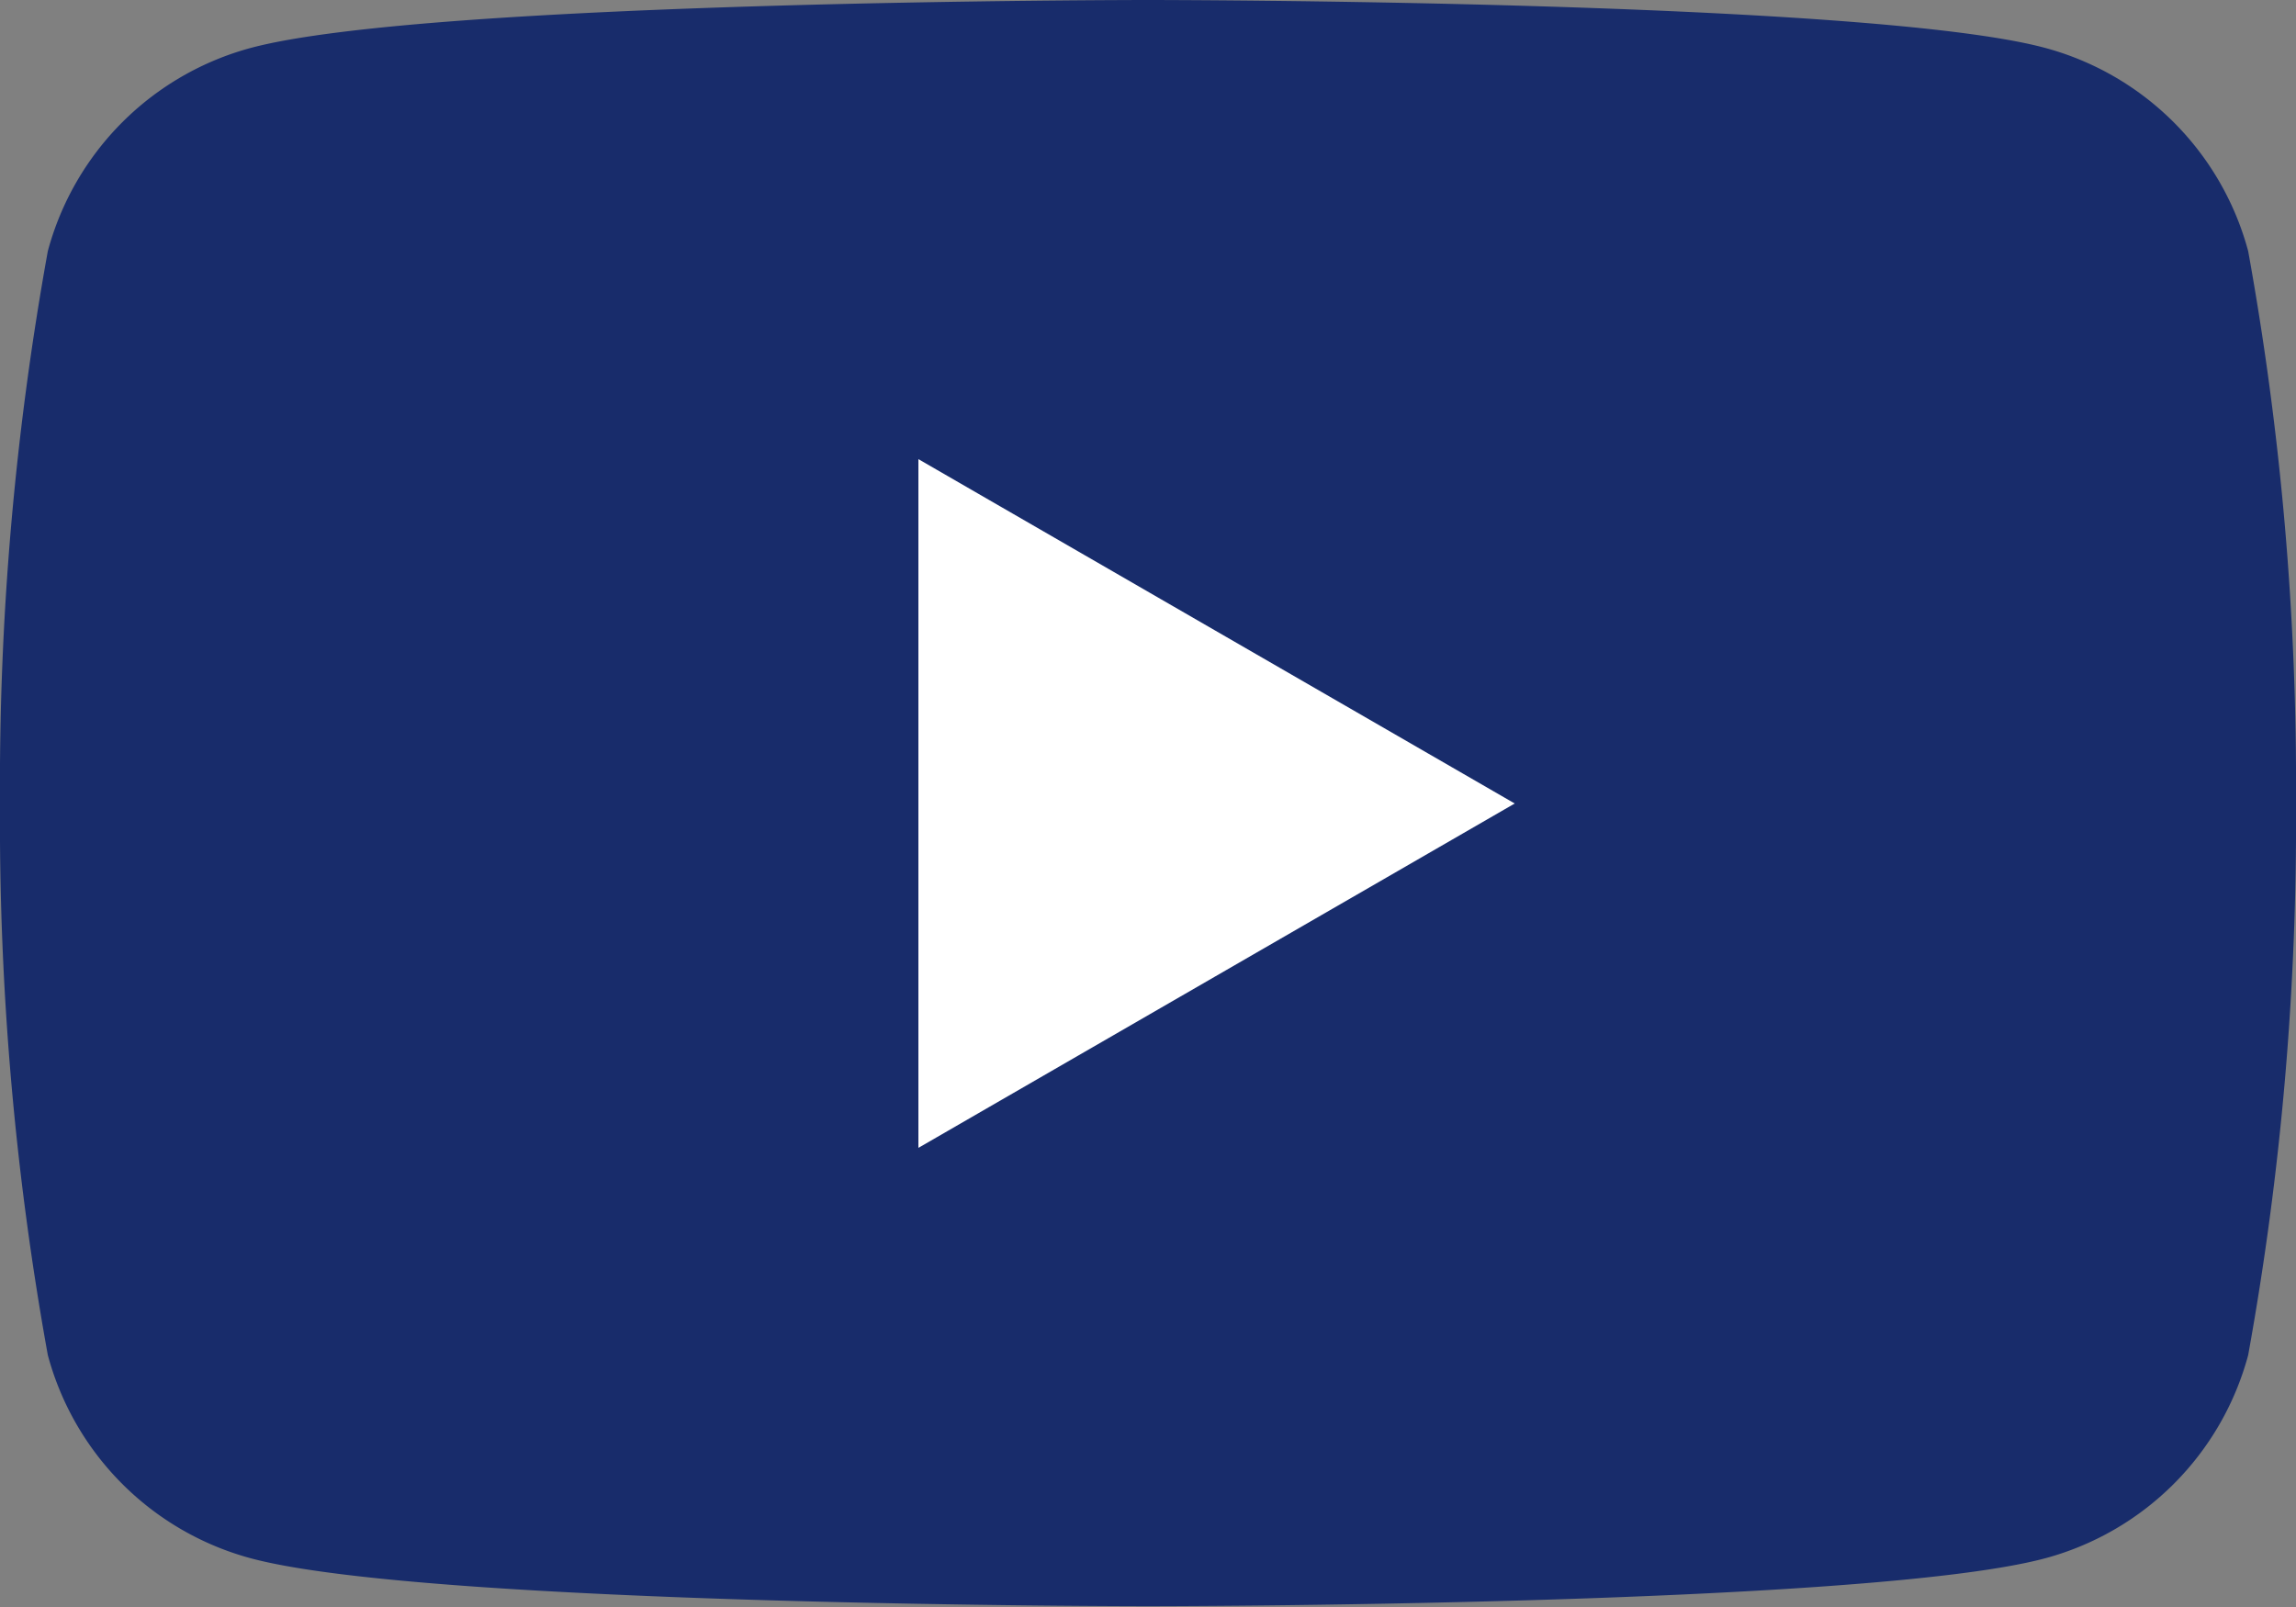
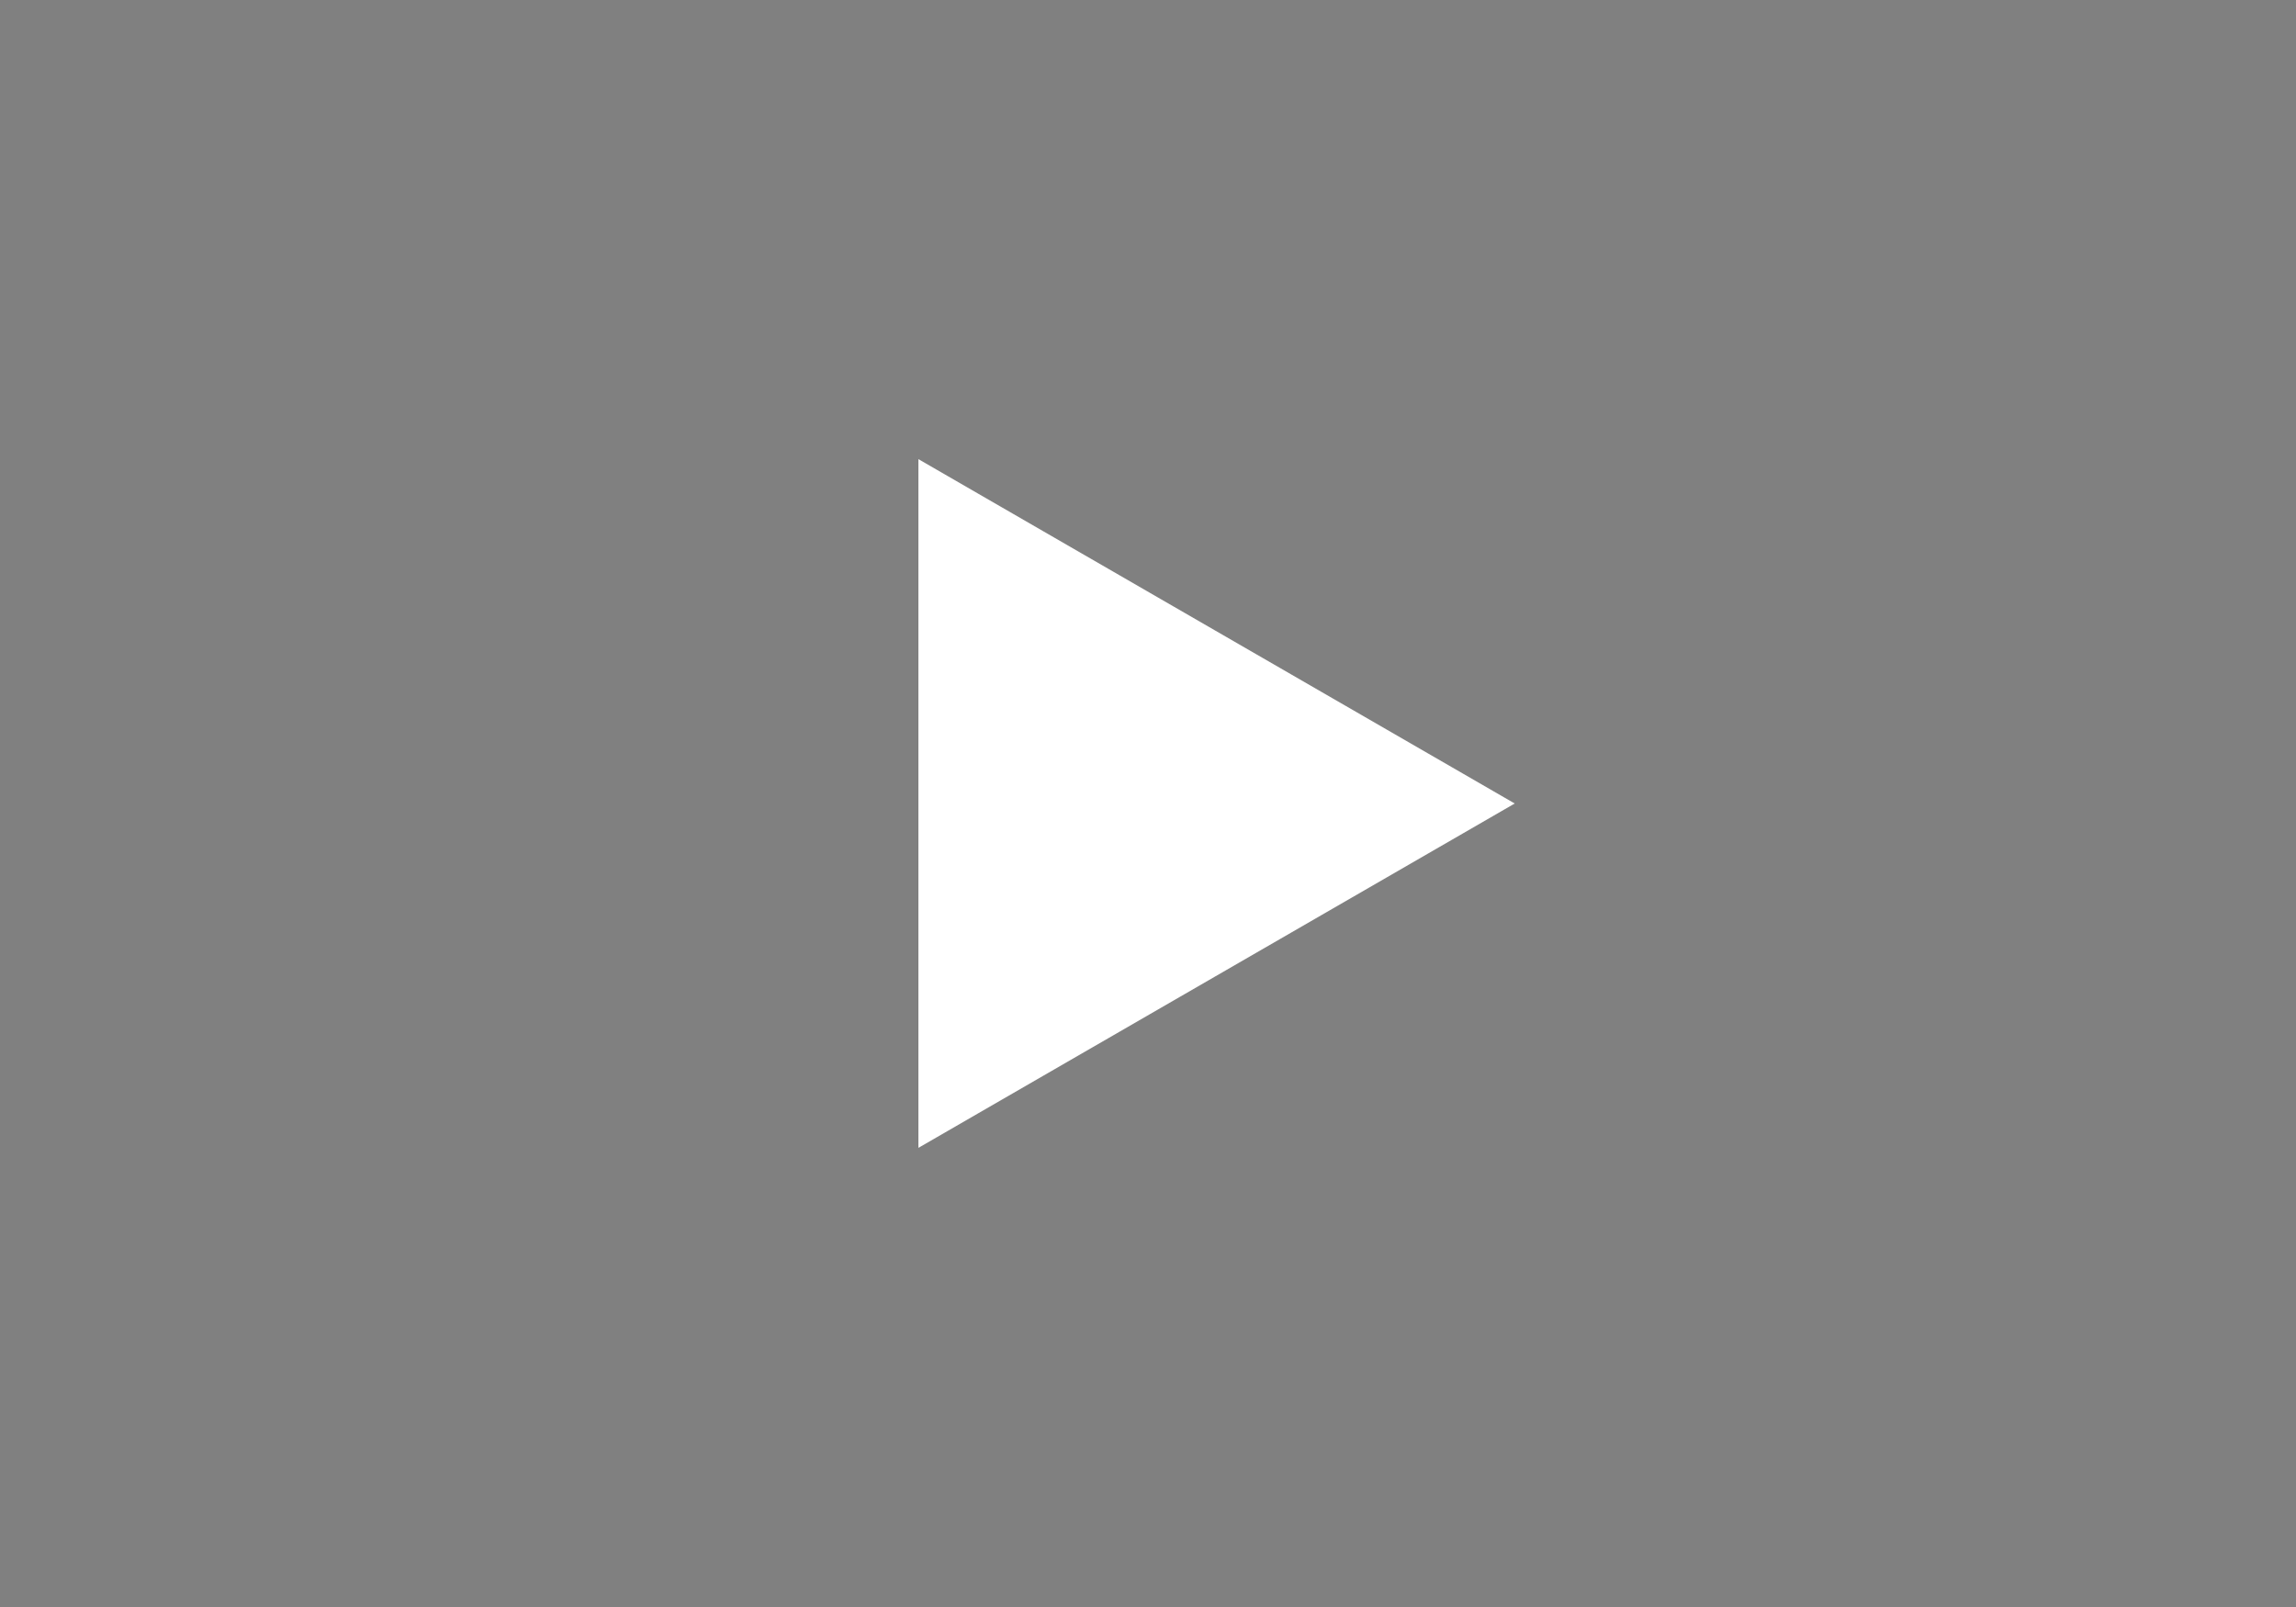
<svg xmlns="http://www.w3.org/2000/svg" viewBox="0 0 28.8 20.16">
  <rect x="0" y="0" width="28.8" height="20.16" fill="#808080" stroke="none" />
  <defs>
    <style>.cls-1{fill:#182c6b;}.cls-2{fill:#fff;}</style>
  </defs>
  <g id="レイヤー_2" data-name="レイヤー 2">
    <g id="レイヤー_4" data-name="レイヤー 4">
-       <path class="cls-1" d="M28.2,3.15A3.61,3.61,0,0,0,25.65.6C23.41,0,14.4,0,14.4,0s-9,0-11.25.6A3.61,3.61,0,0,0,.6,3.15,37.54,37.54,0,0,0,0,10.08,37.54,37.54,0,0,0,.6,17a3.61,3.61,0,0,0,2.55,2.55c2.24.6,11.25.6,11.25.6s9,0,11.25-.6A3.61,3.61,0,0,0,28.2,17a37.54,37.54,0,0,0,.6-6.93A37.54,37.54,0,0,0,28.2,3.15Z" />
      <polygon class="cls-2" points="11.52 14.4 19 10.08 11.52 5.76 11.52 14.4" />
    </g>
  </g>
</svg>